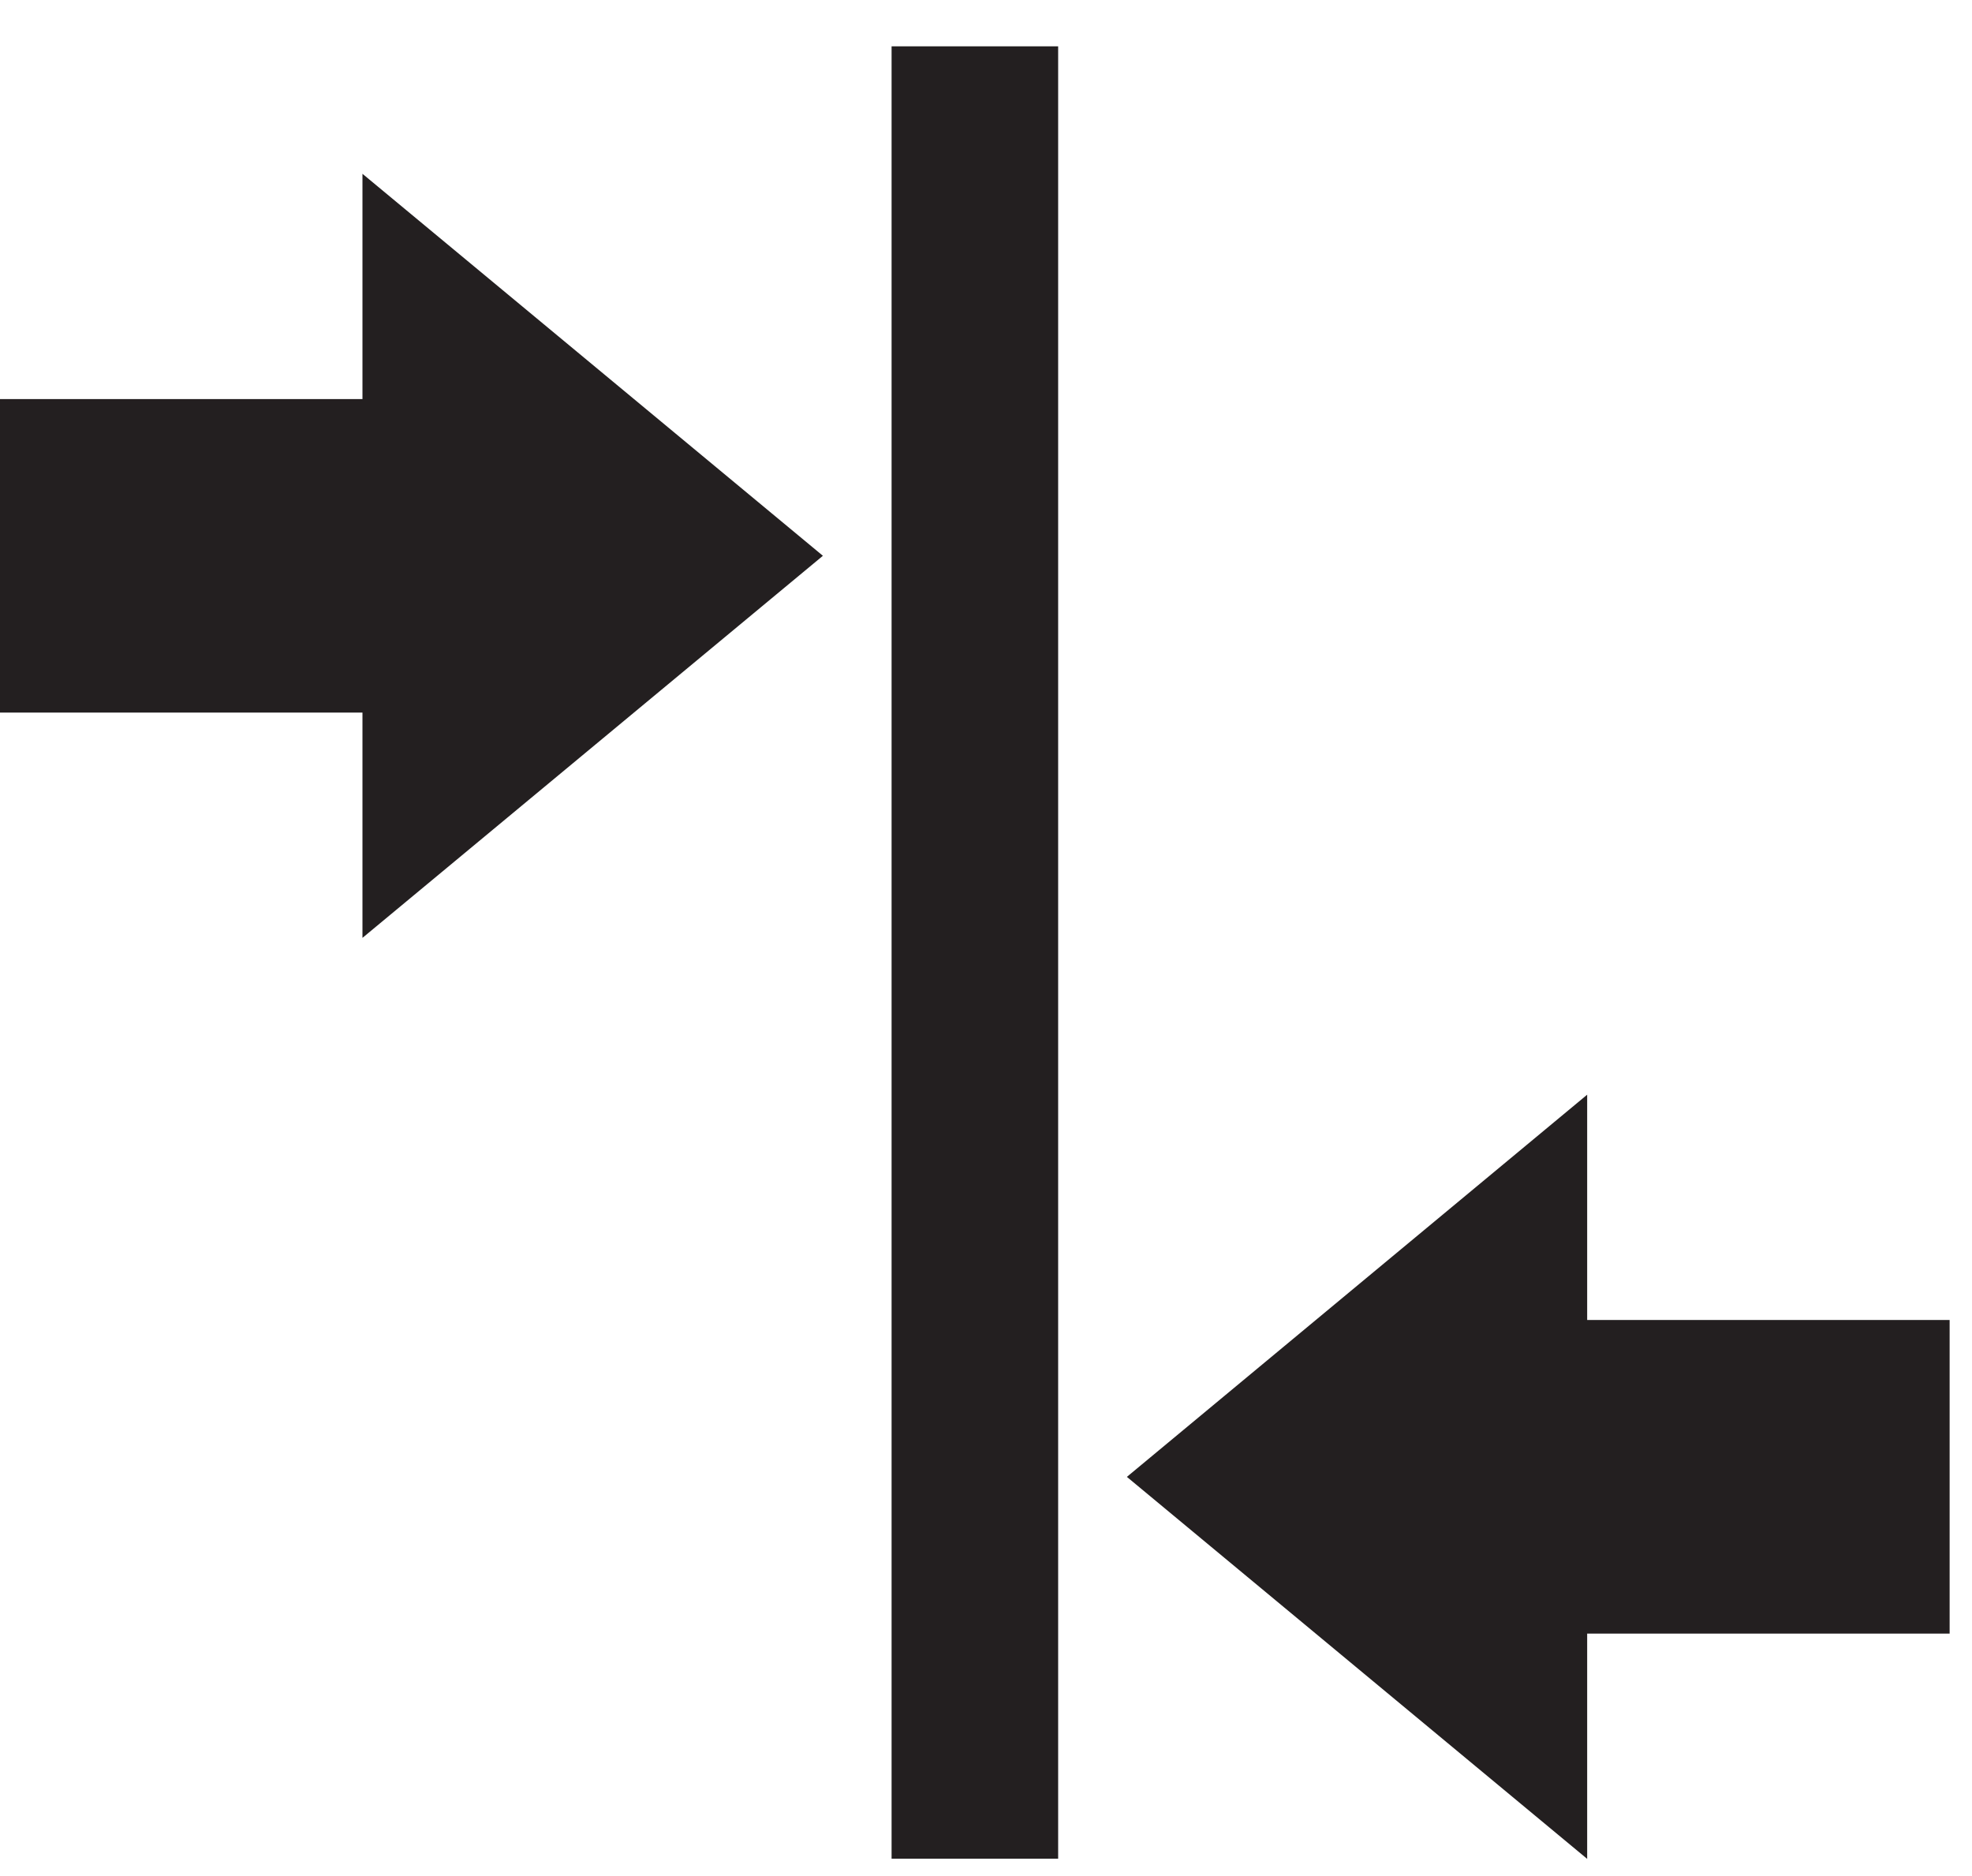
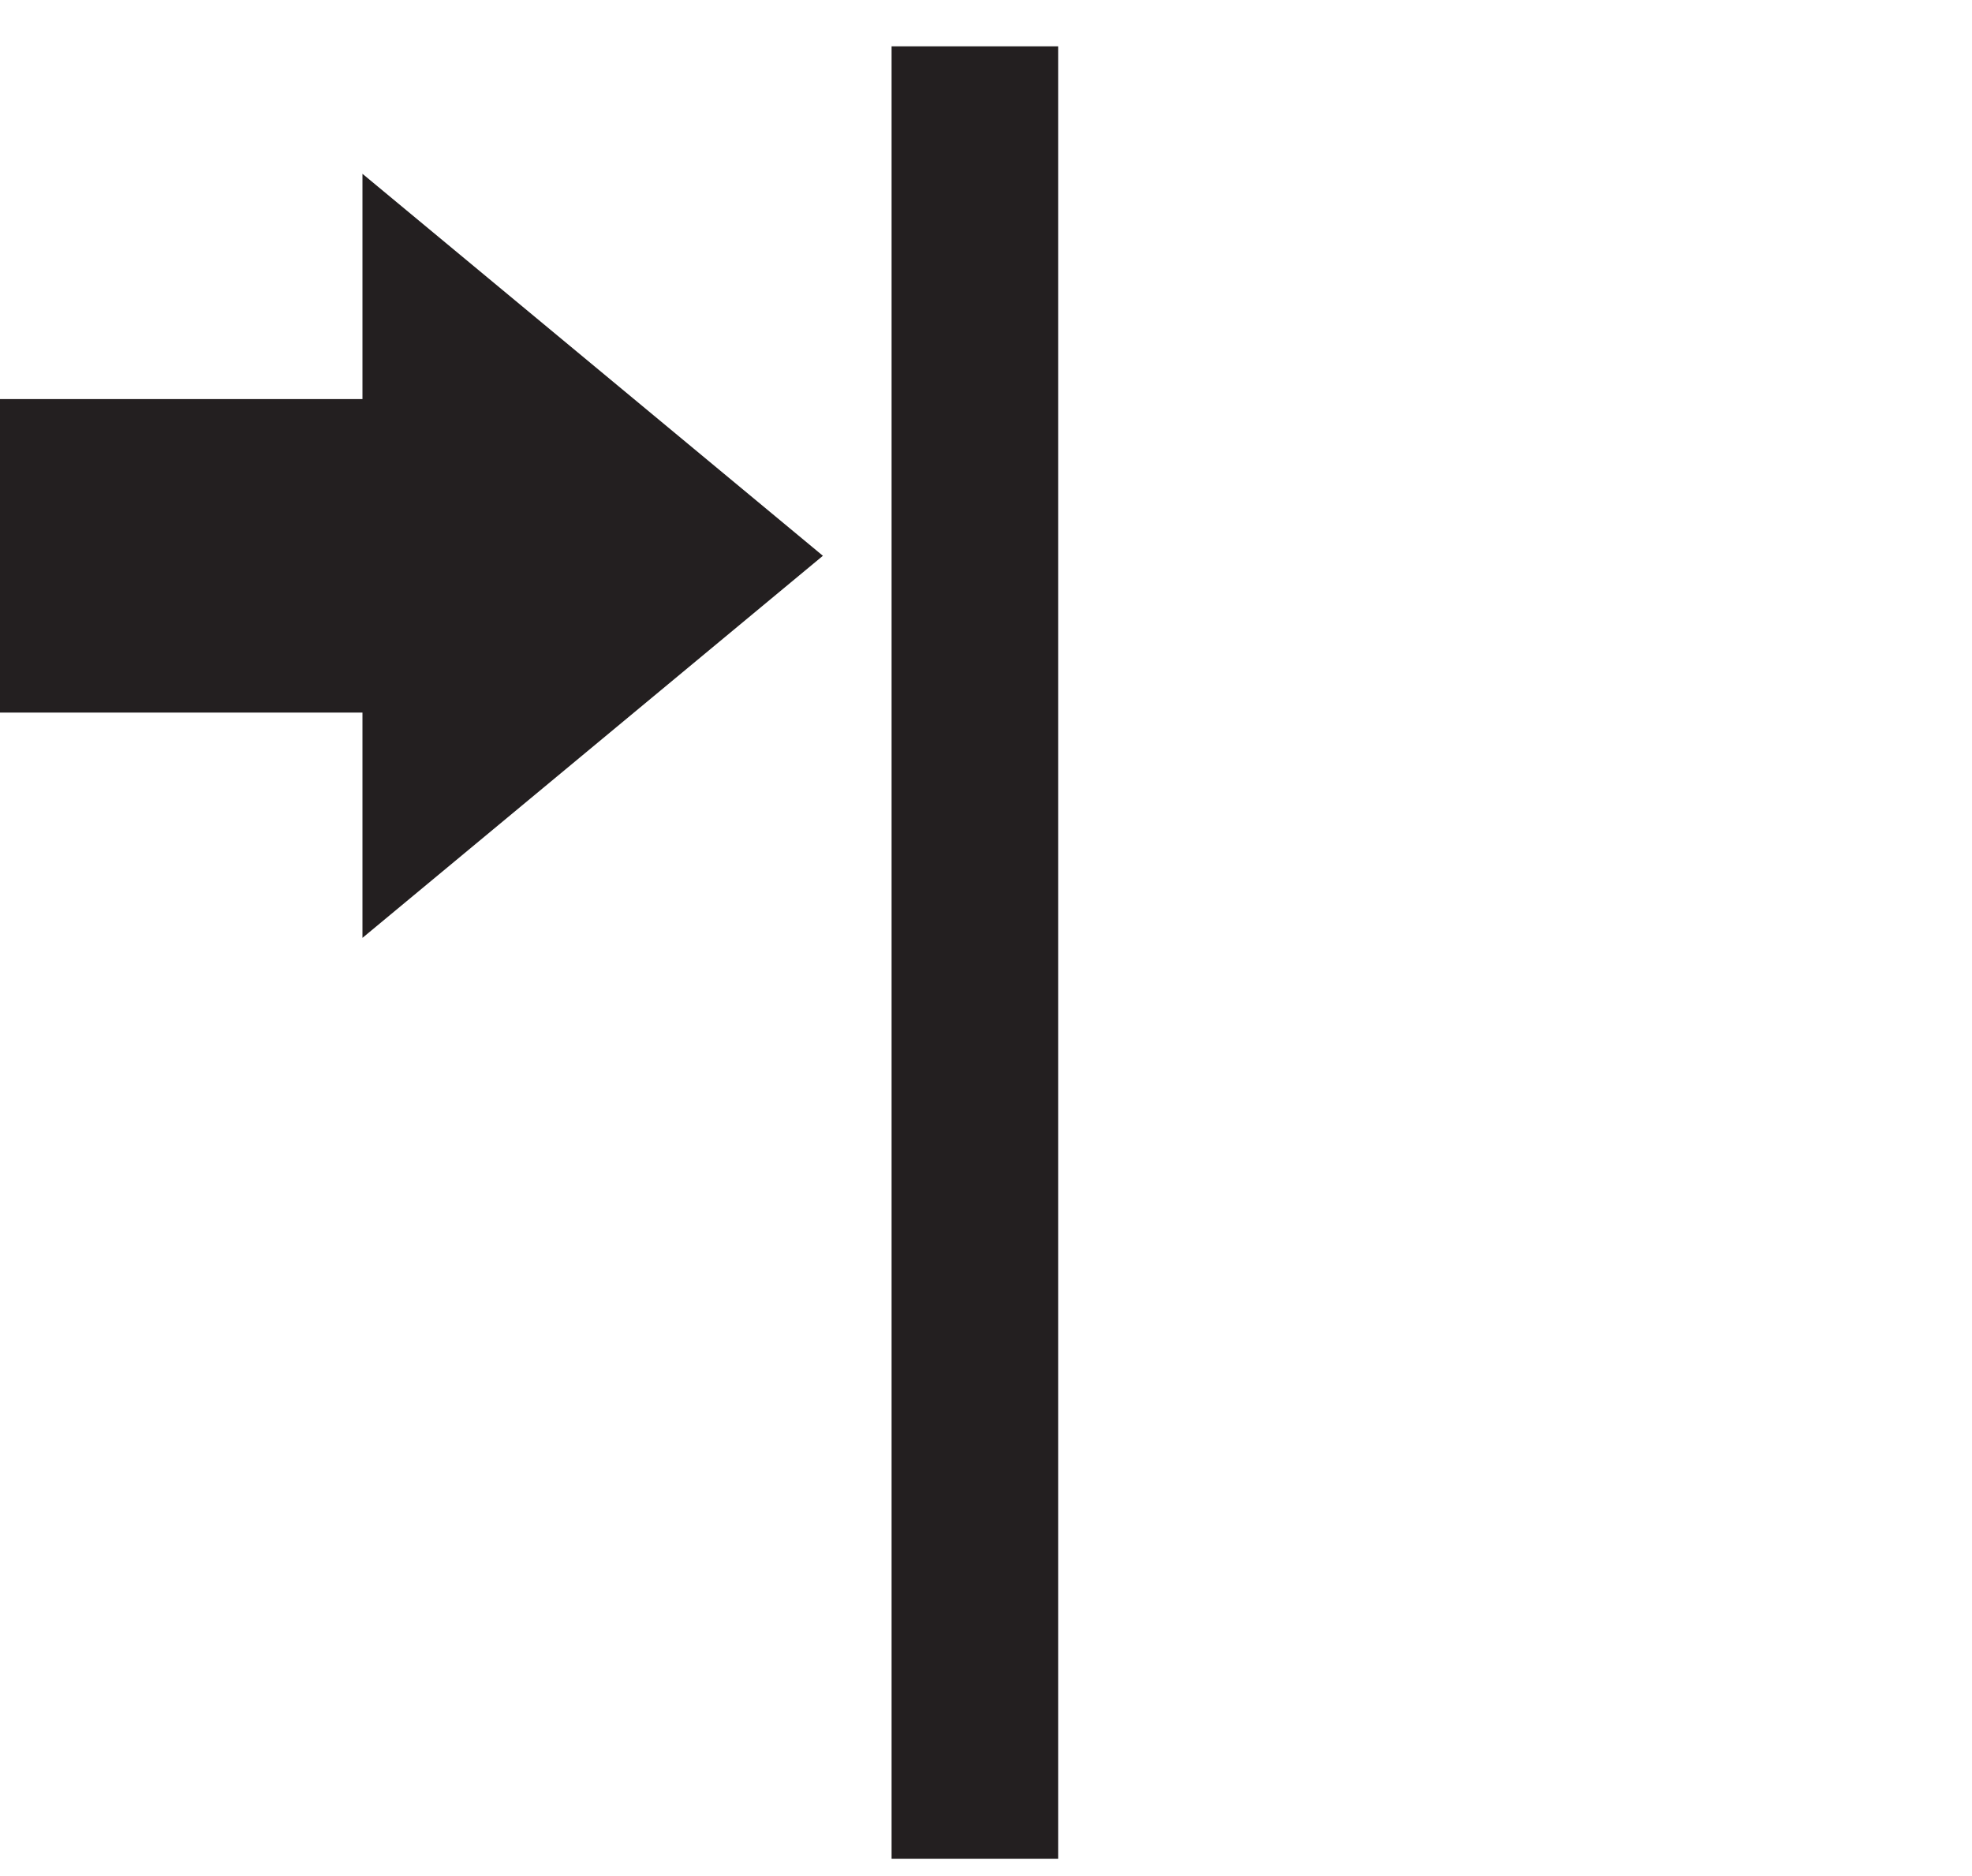
<svg xmlns="http://www.w3.org/2000/svg" width="41px" height="39px" viewBox="0 0 41 39">
  <title>Offset Match</title>
  <desc>Created with Sketch.</desc>
  <defs />
  <g id="Page-1" stroke="none" stroke-width="1" fill="none" fill-rule="evenodd">
    <g id="Artboard" transform="translate(-210, -72)" fill="#231F20">
      <g id="Group" transform="translate(114, 72)">
        <g id="Offset-Match" transform="translate(96, 0)">
          <polygon id="Fill-17" points="-0 8.296 7.536 8.296 7.536 3.613 17.109 11.554 7.536 19.497 7.536 14.814 -0 14.814" />
          <polygon id="Fill-18" points="18.537 38.64 22 38.64 22 0.963 18.537 0.963" />
-           <polygon id="Fill-19" points="40.535 33.96 32.999 33.96 32.999 38.643 23.429 30.702 32.999 22.757 32.999 27.44 40.535 27.44" />
        </g>
      </g>
    </g>
  </g>
</svg>